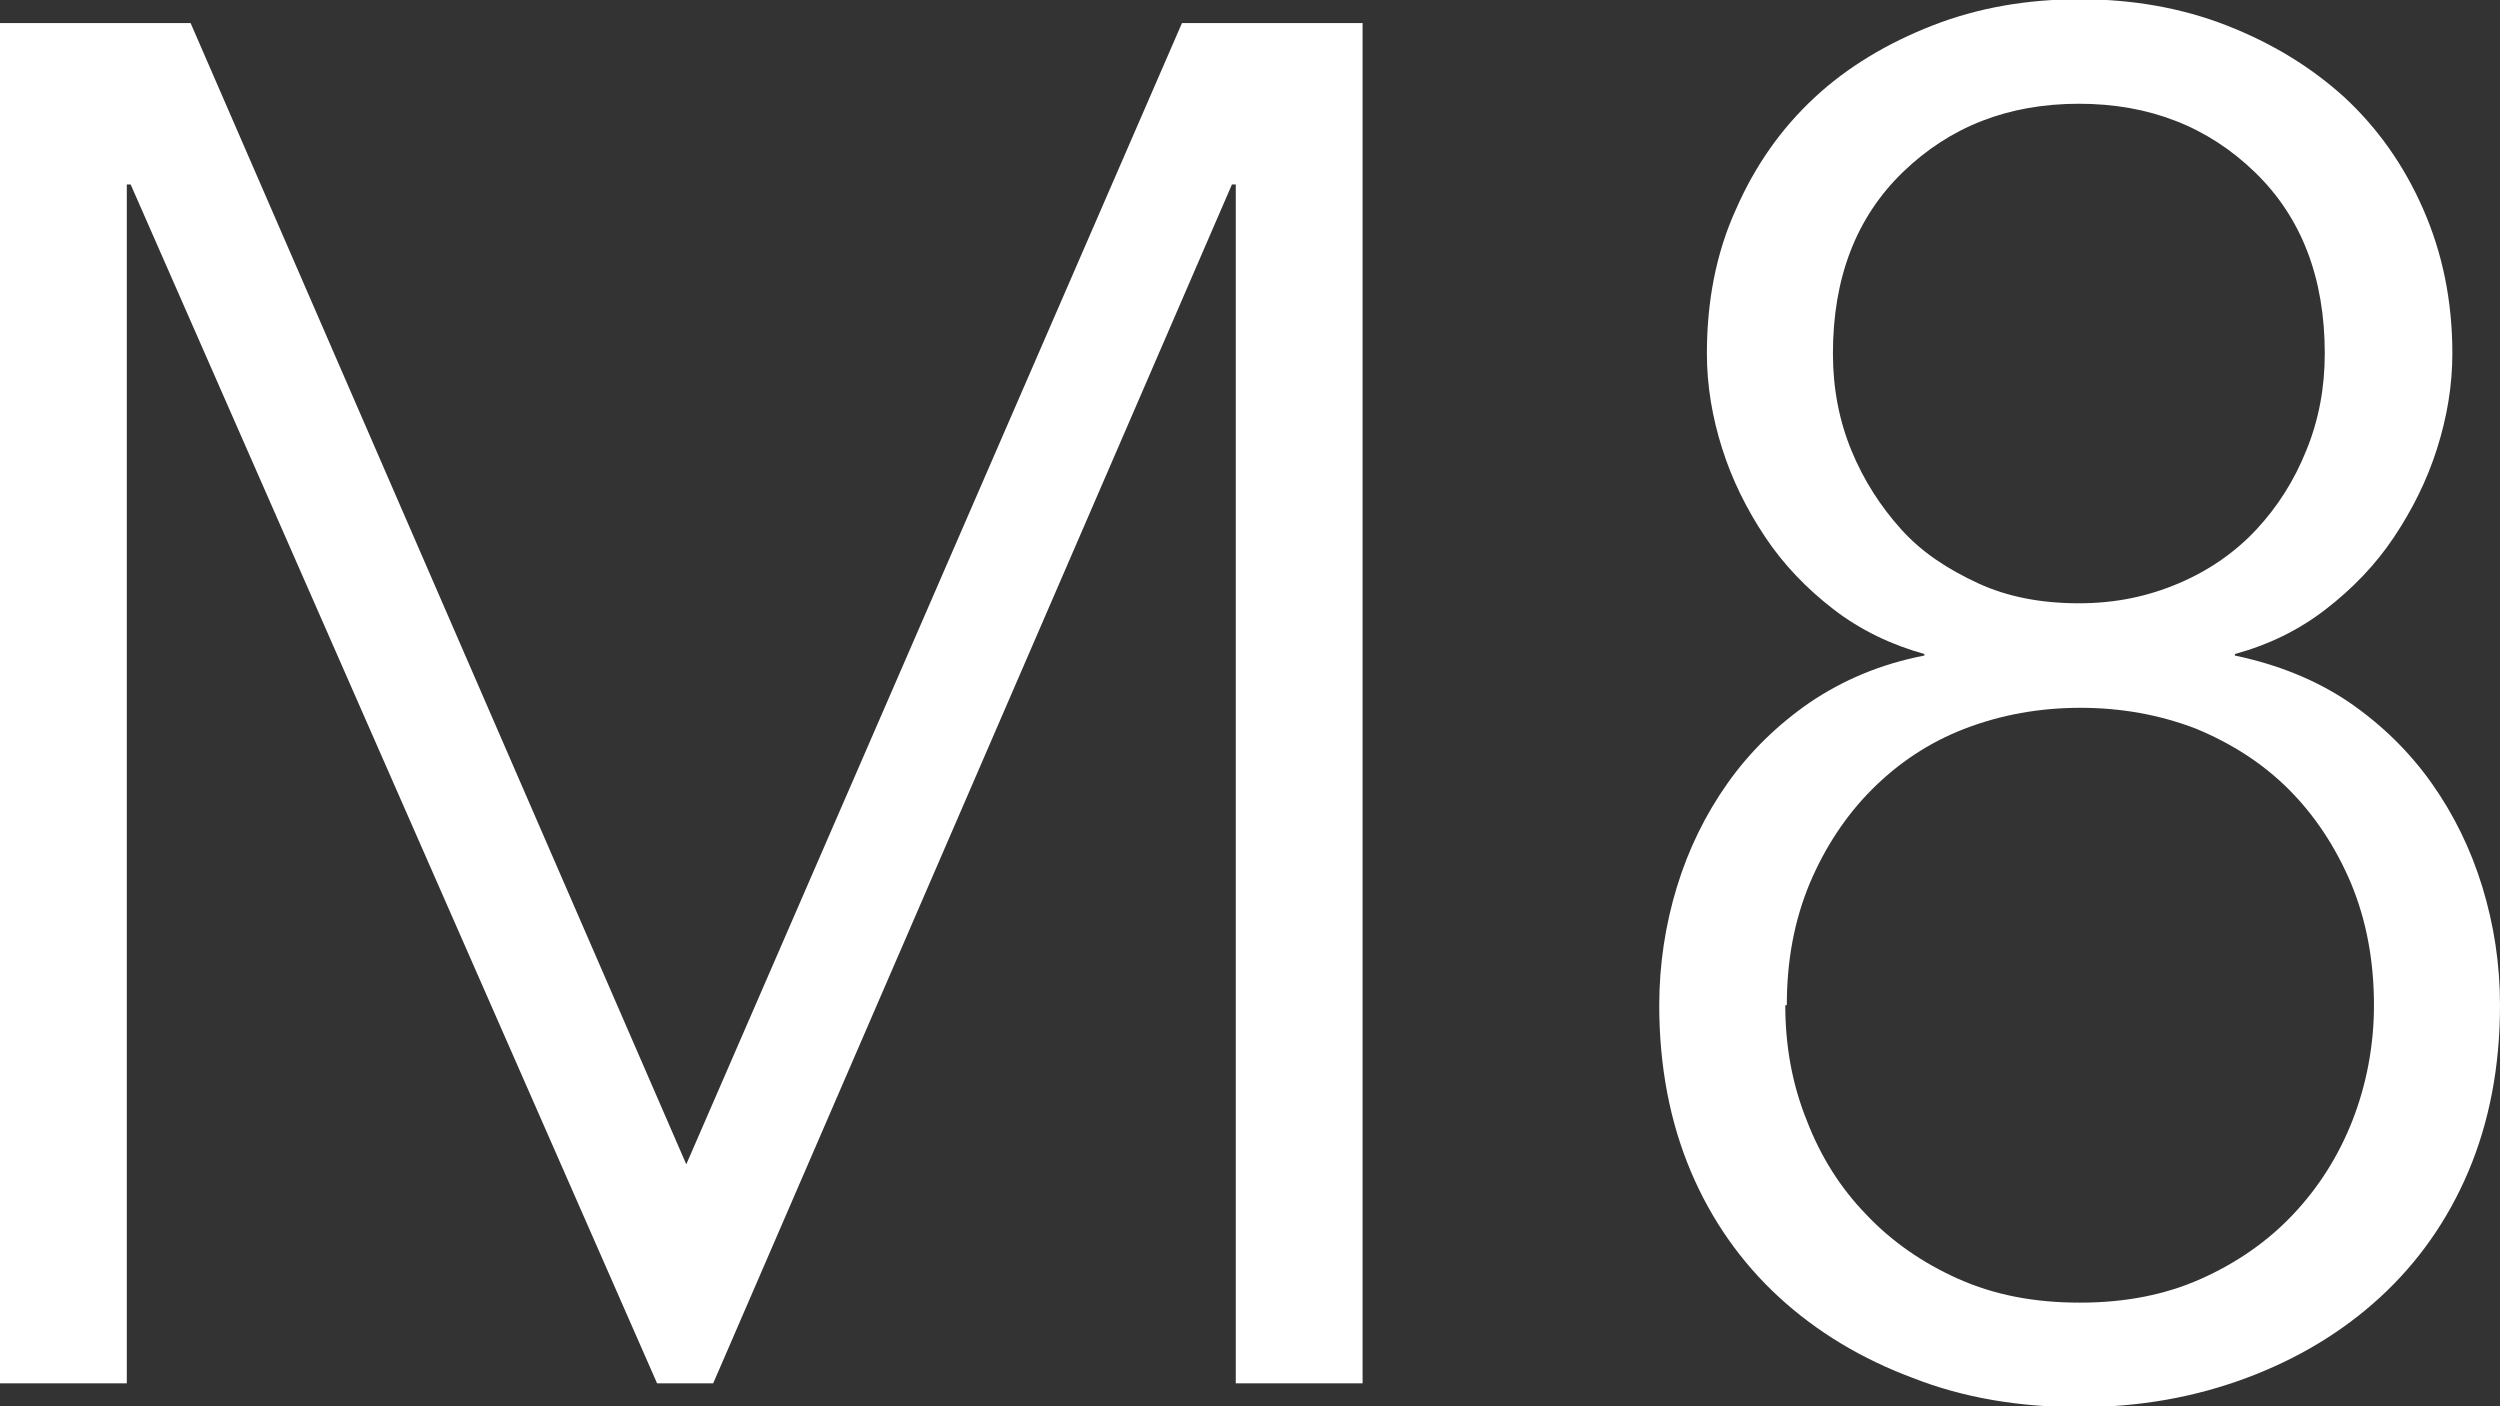
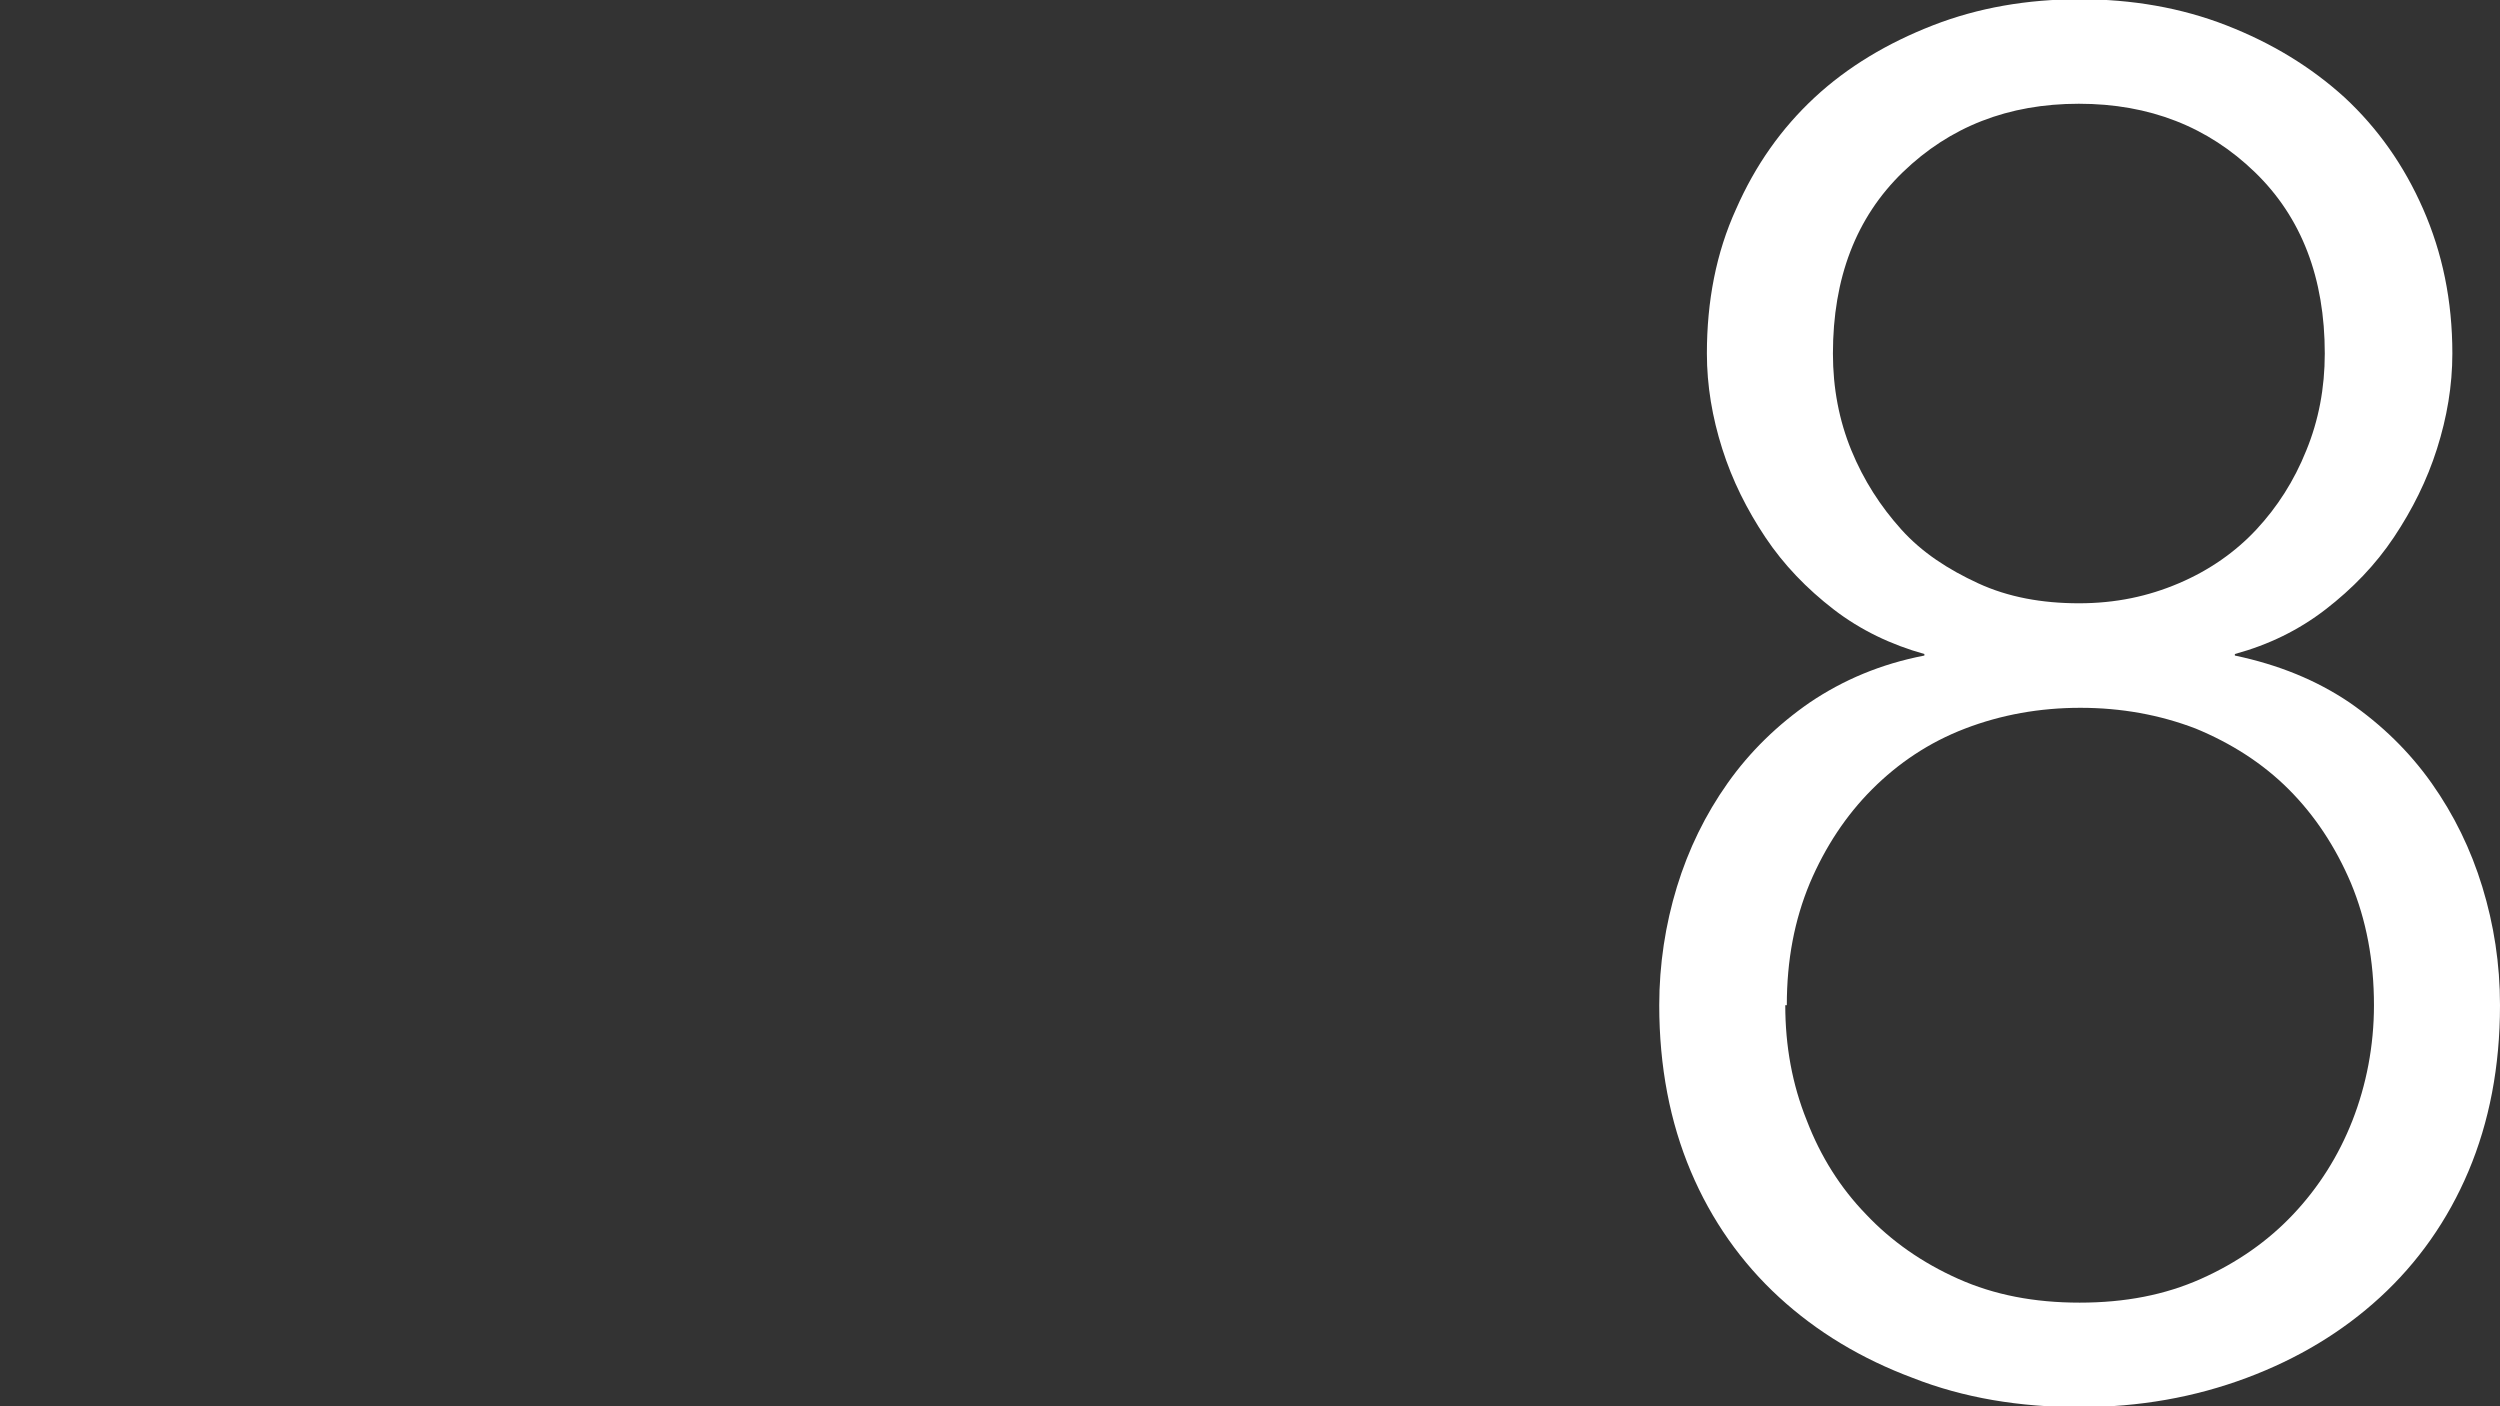
<svg xmlns="http://www.w3.org/2000/svg" id="Layer_2" viewBox="0 0 32.53 18.3">
  <rect x="0" y="0" width="32.53" height="18.3" fill="#333333" stroke="none" />
  <defs>
    <style>.cls-1{fill:#fff;}</style>
  </defs>
  <g id="Layer_2-2">
    <g>
-       <path class="cls-1" d="m0,.3h2.48l6.45,14.85L15.38.3h2.35v17.7h-1.65V2.4h-.05l-6.75,15.6h-.73L1.7,2.4h-.05v15.6H0V.3Z" />
      <path class="cls-1" d="m22.21,4.6c0-.68.12-1.31.38-1.88.25-.57.59-1.05,1.02-1.45s.95-.71,1.54-.94c.59-.23,1.23-.34,1.91-.34s1.32.11,1.91.34c.59.23,1.1.54,1.54.94.43.4.77.88,1.02,1.45.25.57.38,1.19.38,1.88,0,.42-.07.83-.2,1.24-.13.41-.32.79-.56,1.15-.24.36-.54.67-.89.94-.35.27-.74.46-1.18.58v.02c.57.12,1.06.32,1.49.61.42.29.78.64,1.07,1.05.29.41.51.86.66,1.35s.23,1,.23,1.54c0,.8-.14,1.52-.41,2.16-.27.64-.66,1.19-1.15,1.64-.49.45-1.07.8-1.74,1.05s-1.39.38-2.17.38-1.51-.12-2.17-.38c-.67-.25-1.25-.6-1.74-1.05s-.88-1-1.15-1.64c-.27-.64-.41-1.36-.41-2.16,0-.53.08-1.05.23-1.54s.37-.94.66-1.35c.29-.41.65-.76,1.07-1.05.43-.29.92-.5,1.49-.61v-.02c-.43-.12-.83-.31-1.18-.58-.35-.27-.65-.58-.89-.94-.24-.36-.43-.74-.56-1.15-.13-.41-.2-.82-.2-1.24Zm1.02,8.48c0,.53.09,1.03.28,1.5.18.47.44.88.77,1.22.33.35.73.63,1.2.84s.99.31,1.58.31,1.11-.1,1.58-.31c.47-.21.87-.49,1.2-.84.33-.35.59-.76.77-1.22s.28-.97.28-1.5c0-.58-.1-1.11-.3-1.59-.2-.47-.47-.88-.81-1.22-.34-.34-.75-.6-1.21-.79-.47-.18-.97-.27-1.5-.27s-1.03.09-1.5.27c-.47.18-.87.45-1.21.79-.34.34-.61.75-.81,1.22-.2.48-.3,1-.3,1.59Zm.62-8.48c0,.45.08.87.24,1.26.16.39.38.73.65,1.03s.61.52,1,.7c.39.18.83.26,1.31.26s.9-.09,1.3-.26c.4-.17.74-.41,1.01-.7s.49-.63.65-1.03c.16-.39.24-.81.24-1.26,0-.98-.3-1.77-.91-2.36-.61-.59-1.37-.89-2.29-.89s-1.68.3-2.29.89c-.61.59-.91,1.38-.91,2.36Z" />
    </g>
  </g>
</svg>